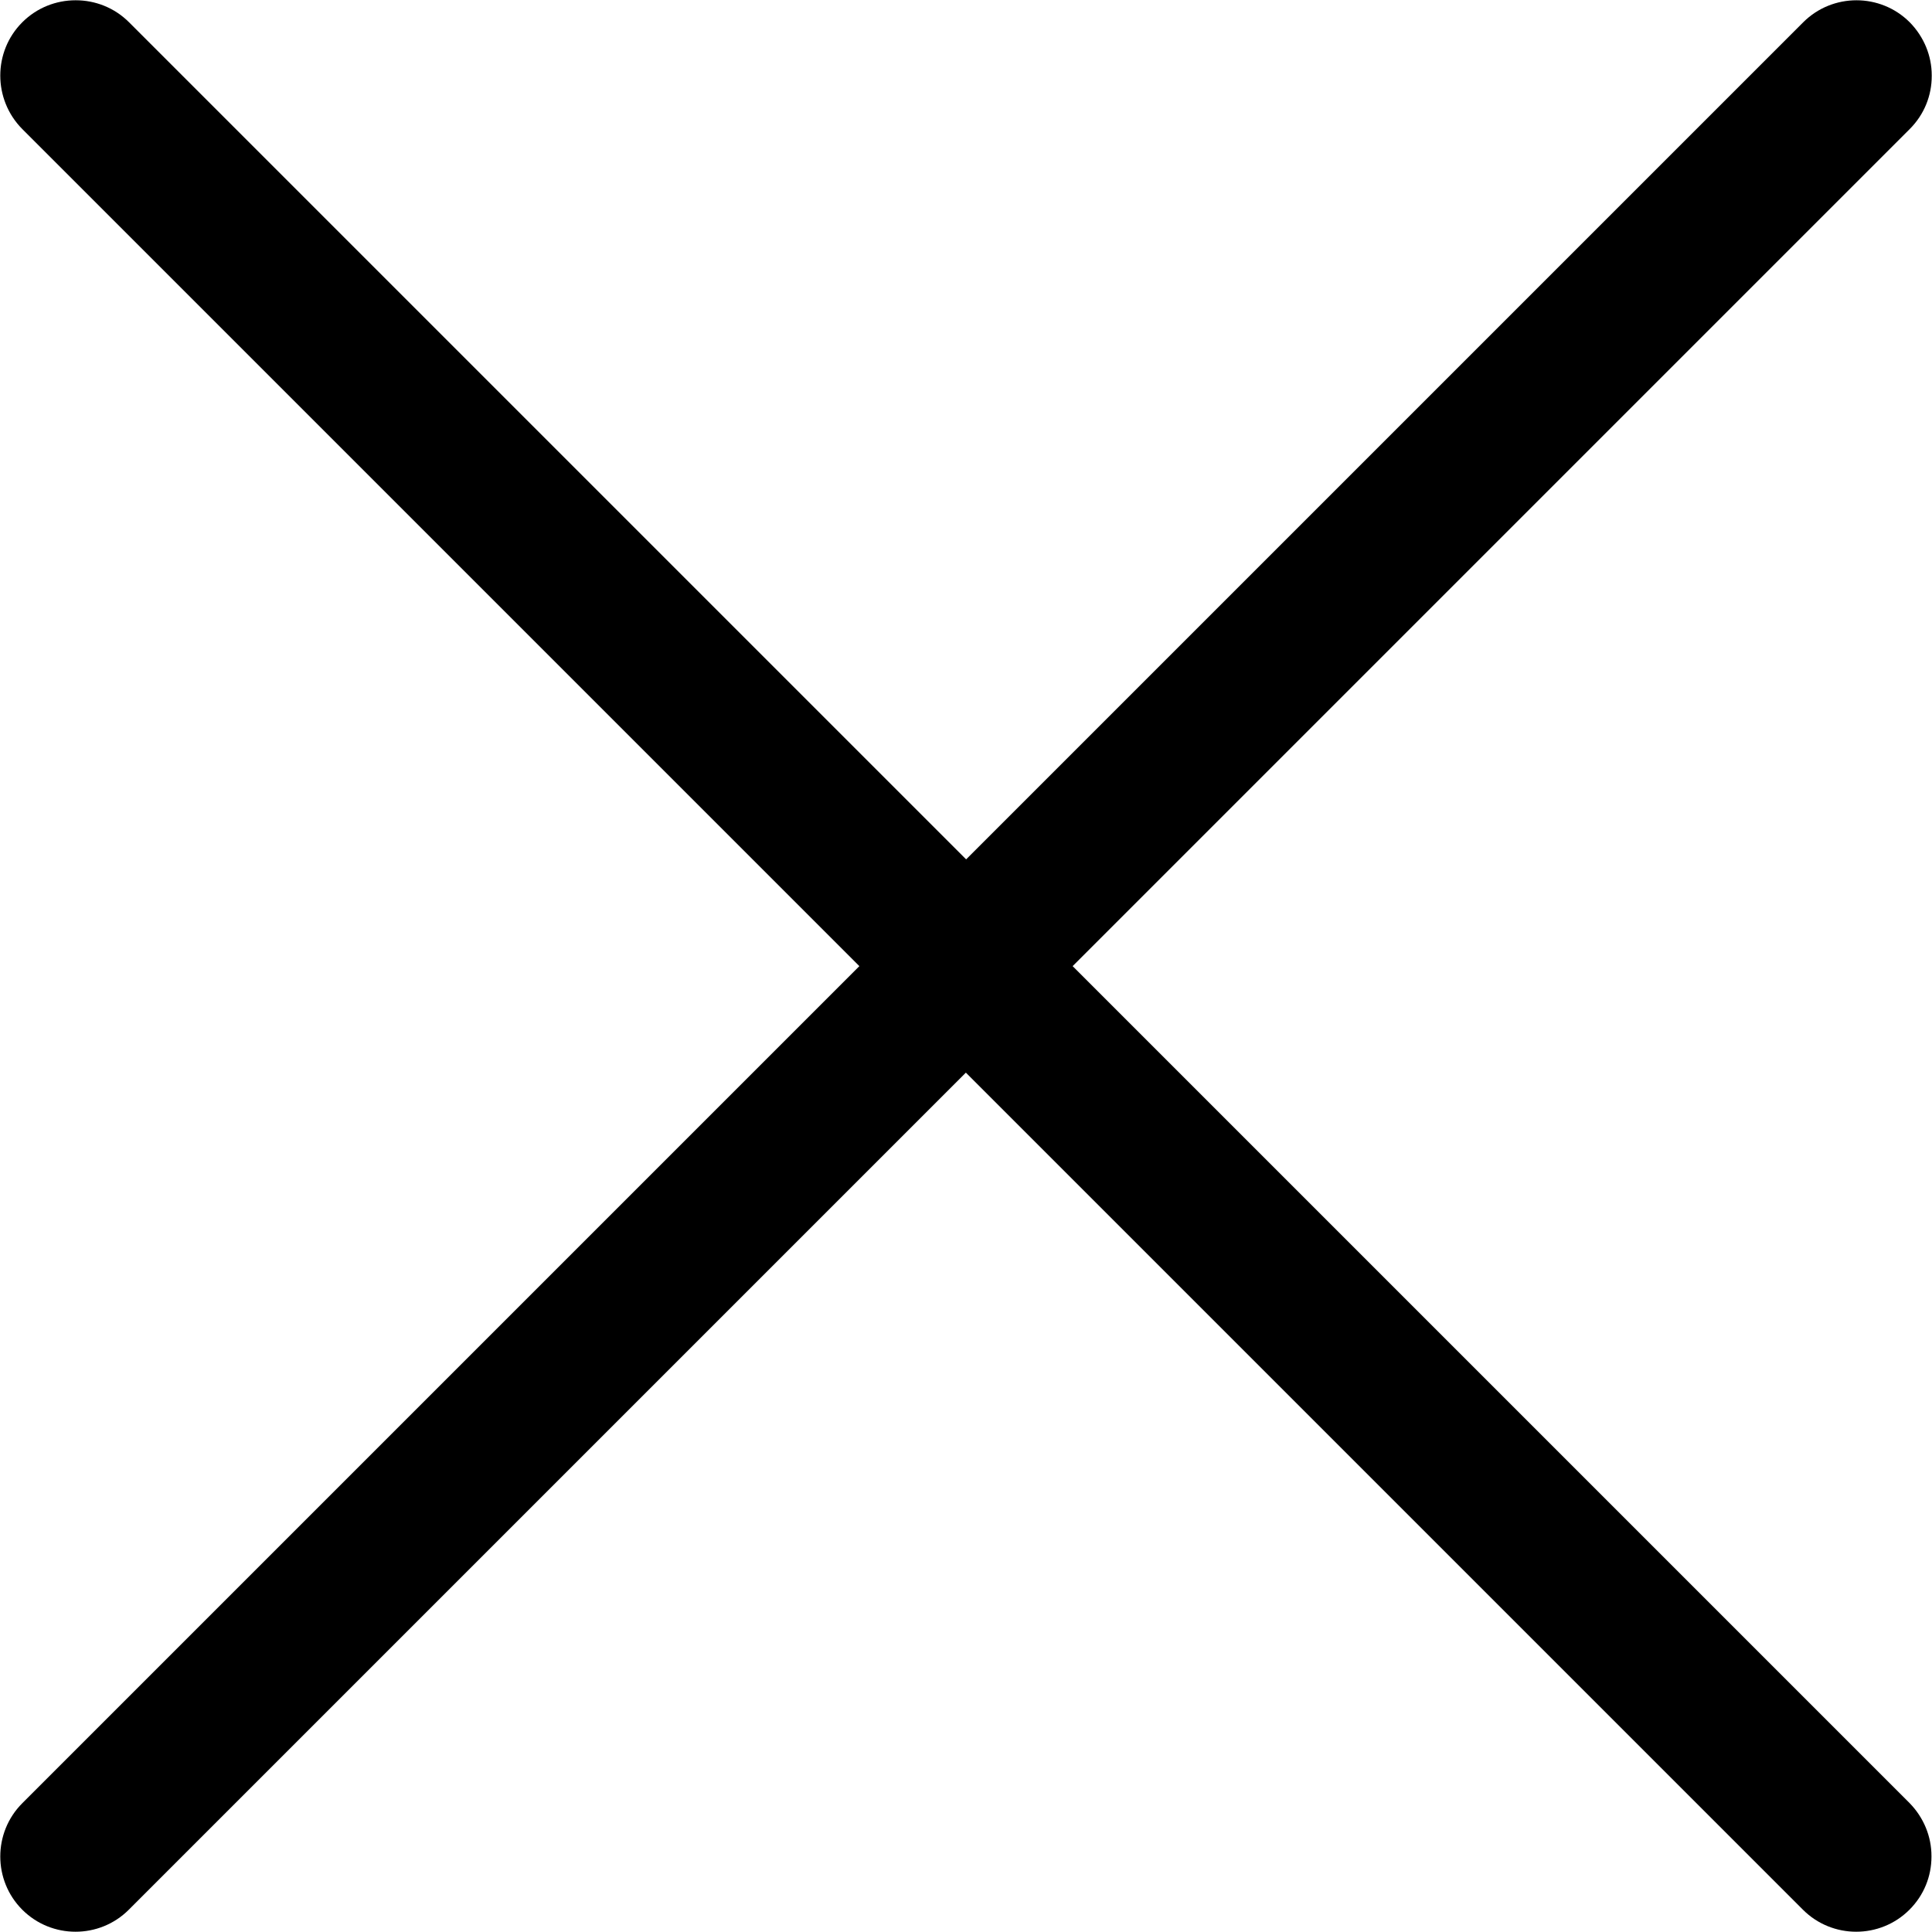
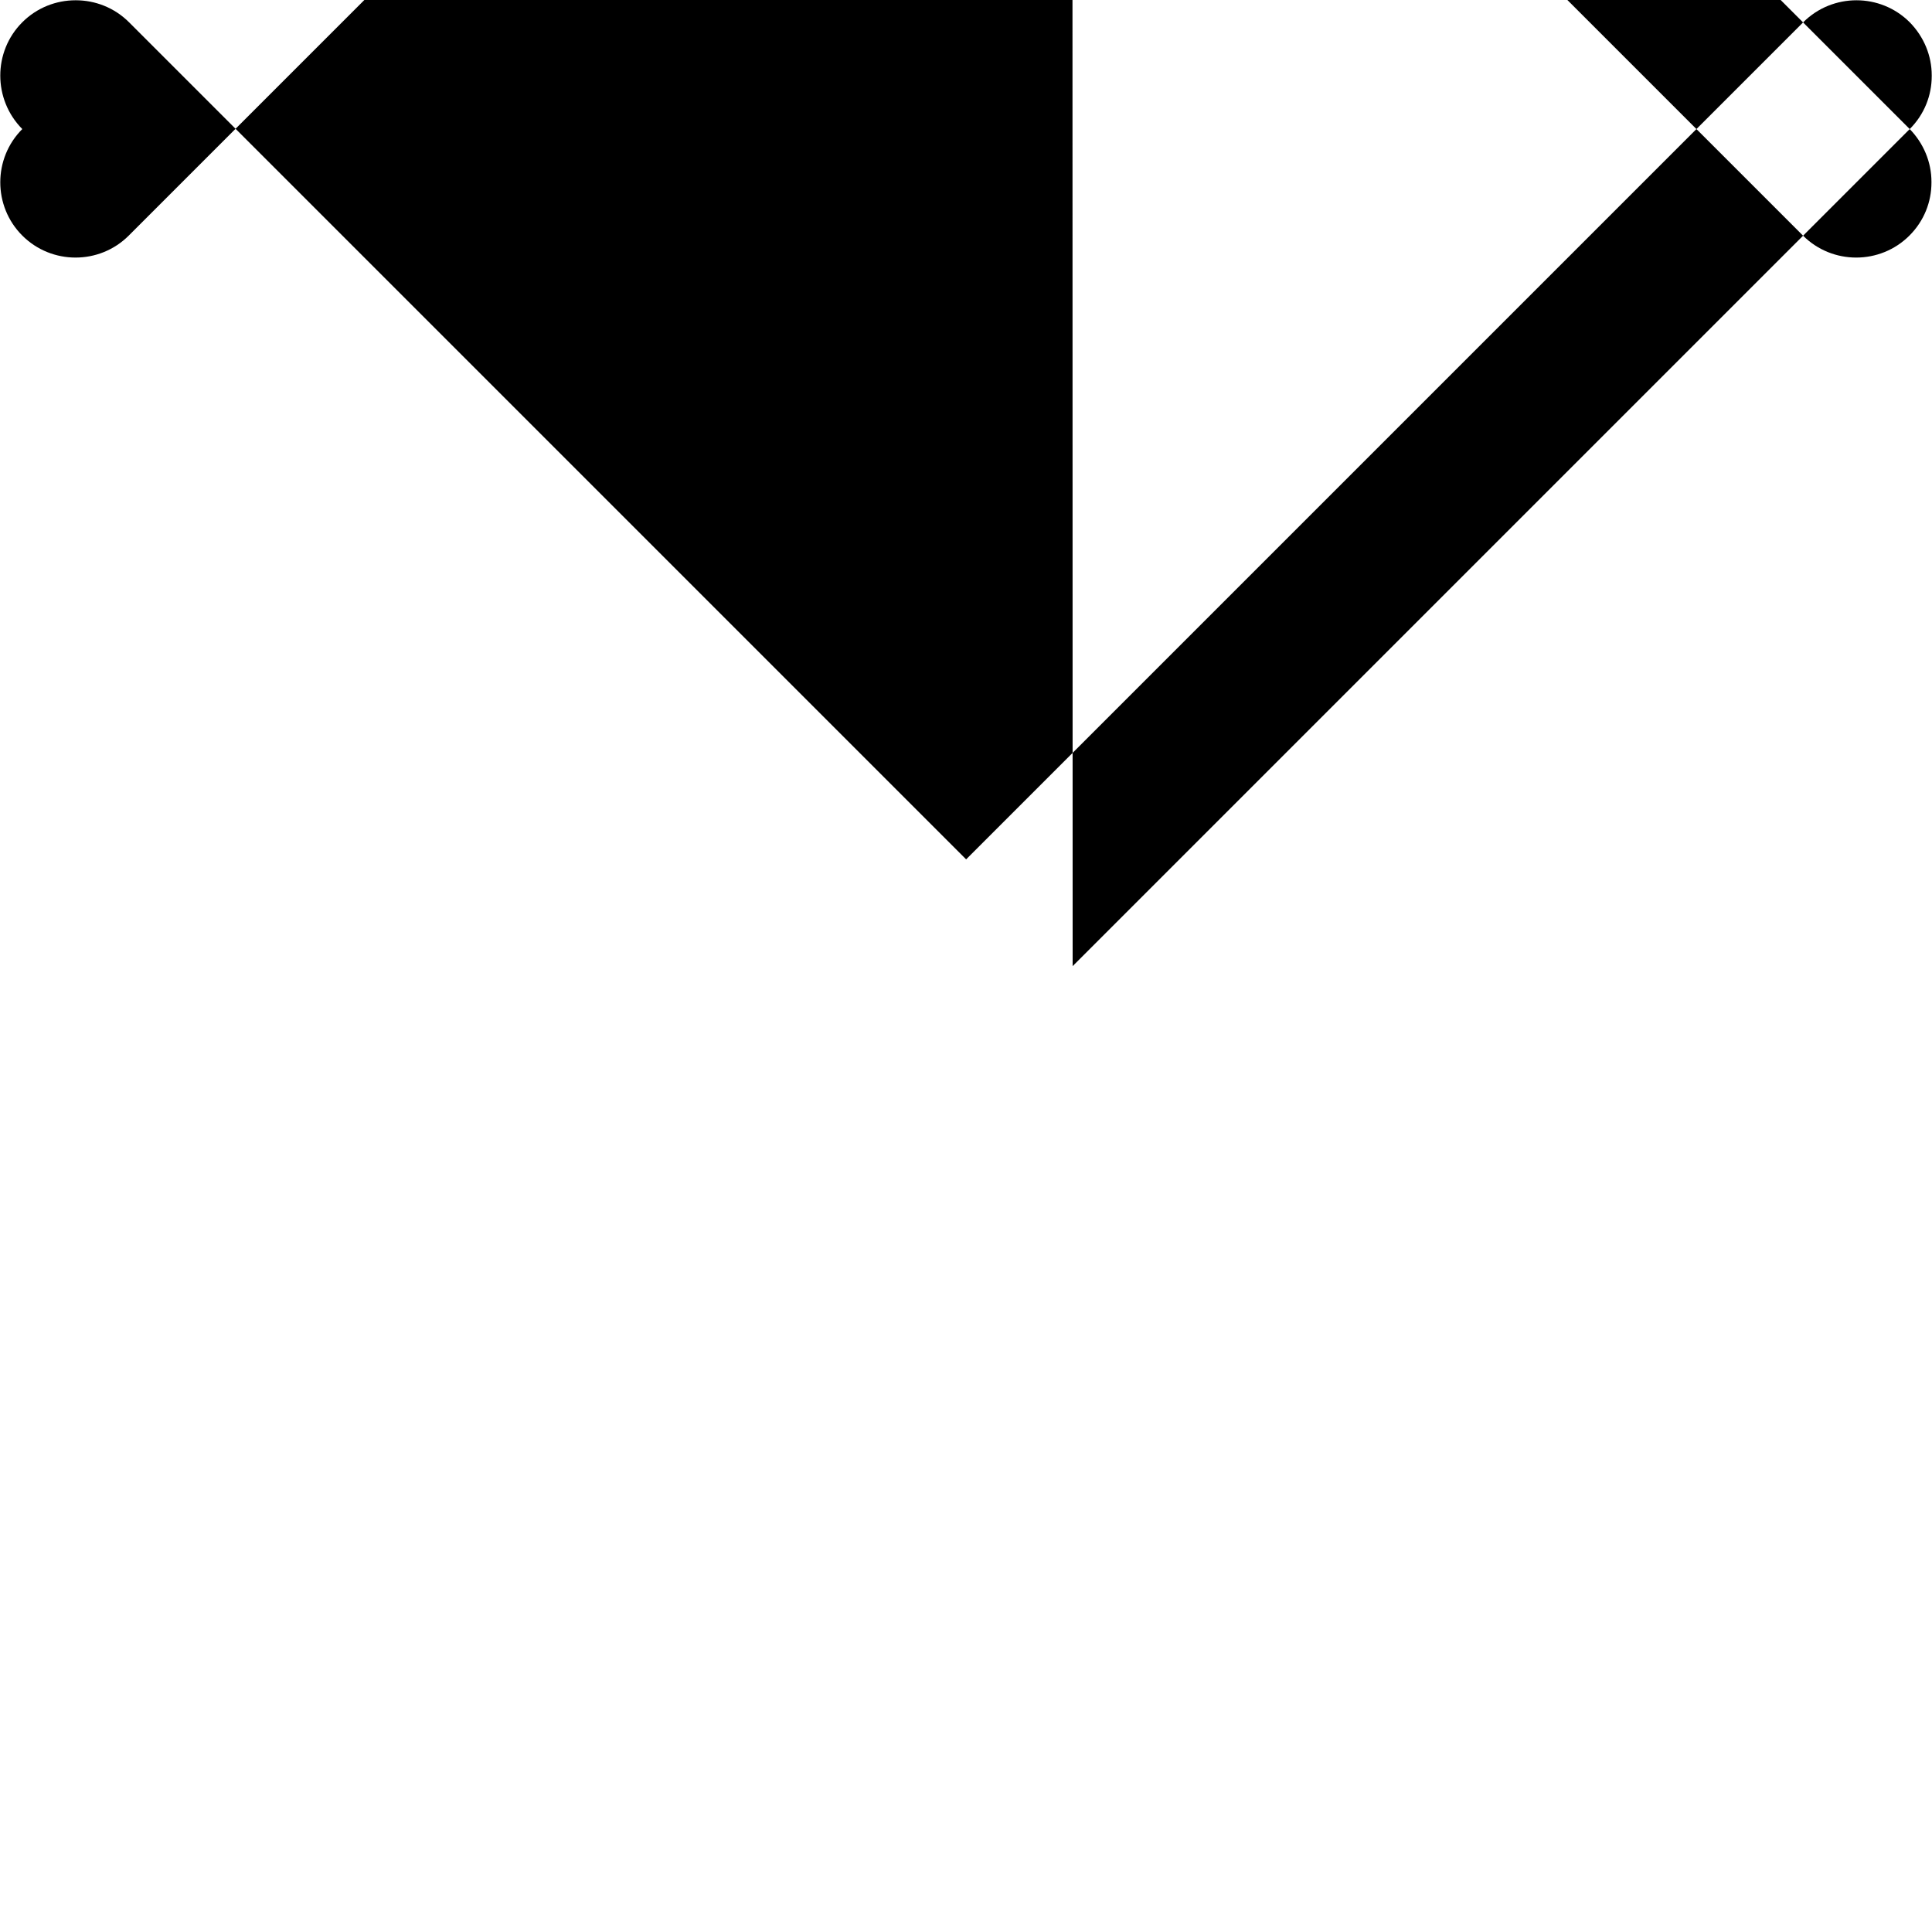
<svg xmlns="http://www.w3.org/2000/svg" xml:space="preserve" width="7.111in" height="7.111in" version="1.1" style="shape-rendering:geometricPrecision; text-rendering:geometricPrecision; image-rendering:optimizeQuality; fill-rule:evenodd; clip-rule:evenodd" viewBox="0 0 7111 7111">
  <g id="Layer_x0020_1">
-     <path class="menu-bg" d="M3948 3556l3081 -3081c54,-54 81,-124 81,-195l0 -3c0,-71 -28,-141 -81,-195 -54,-54 -125,-81 -196,-81 -71,0 -142,27 -196,81l-3081 3081 -3081 -3081c-54,-54 -125,-81 -196,-81l-1 0c-71,0 -142,27 -196,81 -108,108 -108,284 0,393l3081 3081 -3081 3081c-54,54 -81,125 -81,196 0,71 27,142 81,196 54,54 125,81 196,81 71,0 142,-27 196,-81l3081 -3081 3081 3081c54,54 125,81 196,81 71,0 142,-27 196,-81 54,-54 81,-124 81,-195l0 -3c0,-71 -28,-141 -81,-195l-3081 -3081z" />
+     <path class="menu-bg" d="M3948 3556l3081 -3081c54,-54 81,-124 81,-195l0 -3c0,-71 -28,-141 -81,-195 -54,-54 -125,-81 -196,-81 -71,0 -142,27 -196,81l-3081 3081 -3081 -3081c-54,-54 -125,-81 -196,-81l-1 0c-71,0 -142,27 -196,81 -108,108 -108,284 0,393c-54,54 -81,125 -81,196 0,71 27,142 81,196 54,54 125,81 196,81 71,0 142,-27 196,-81l3081 -3081 3081 3081c54,54 125,81 196,81 71,0 142,-27 196,-81 54,-54 81,-124 81,-195l0 -3c0,-71 -28,-141 -81,-195l-3081 -3081z" />
  </g>
</svg>